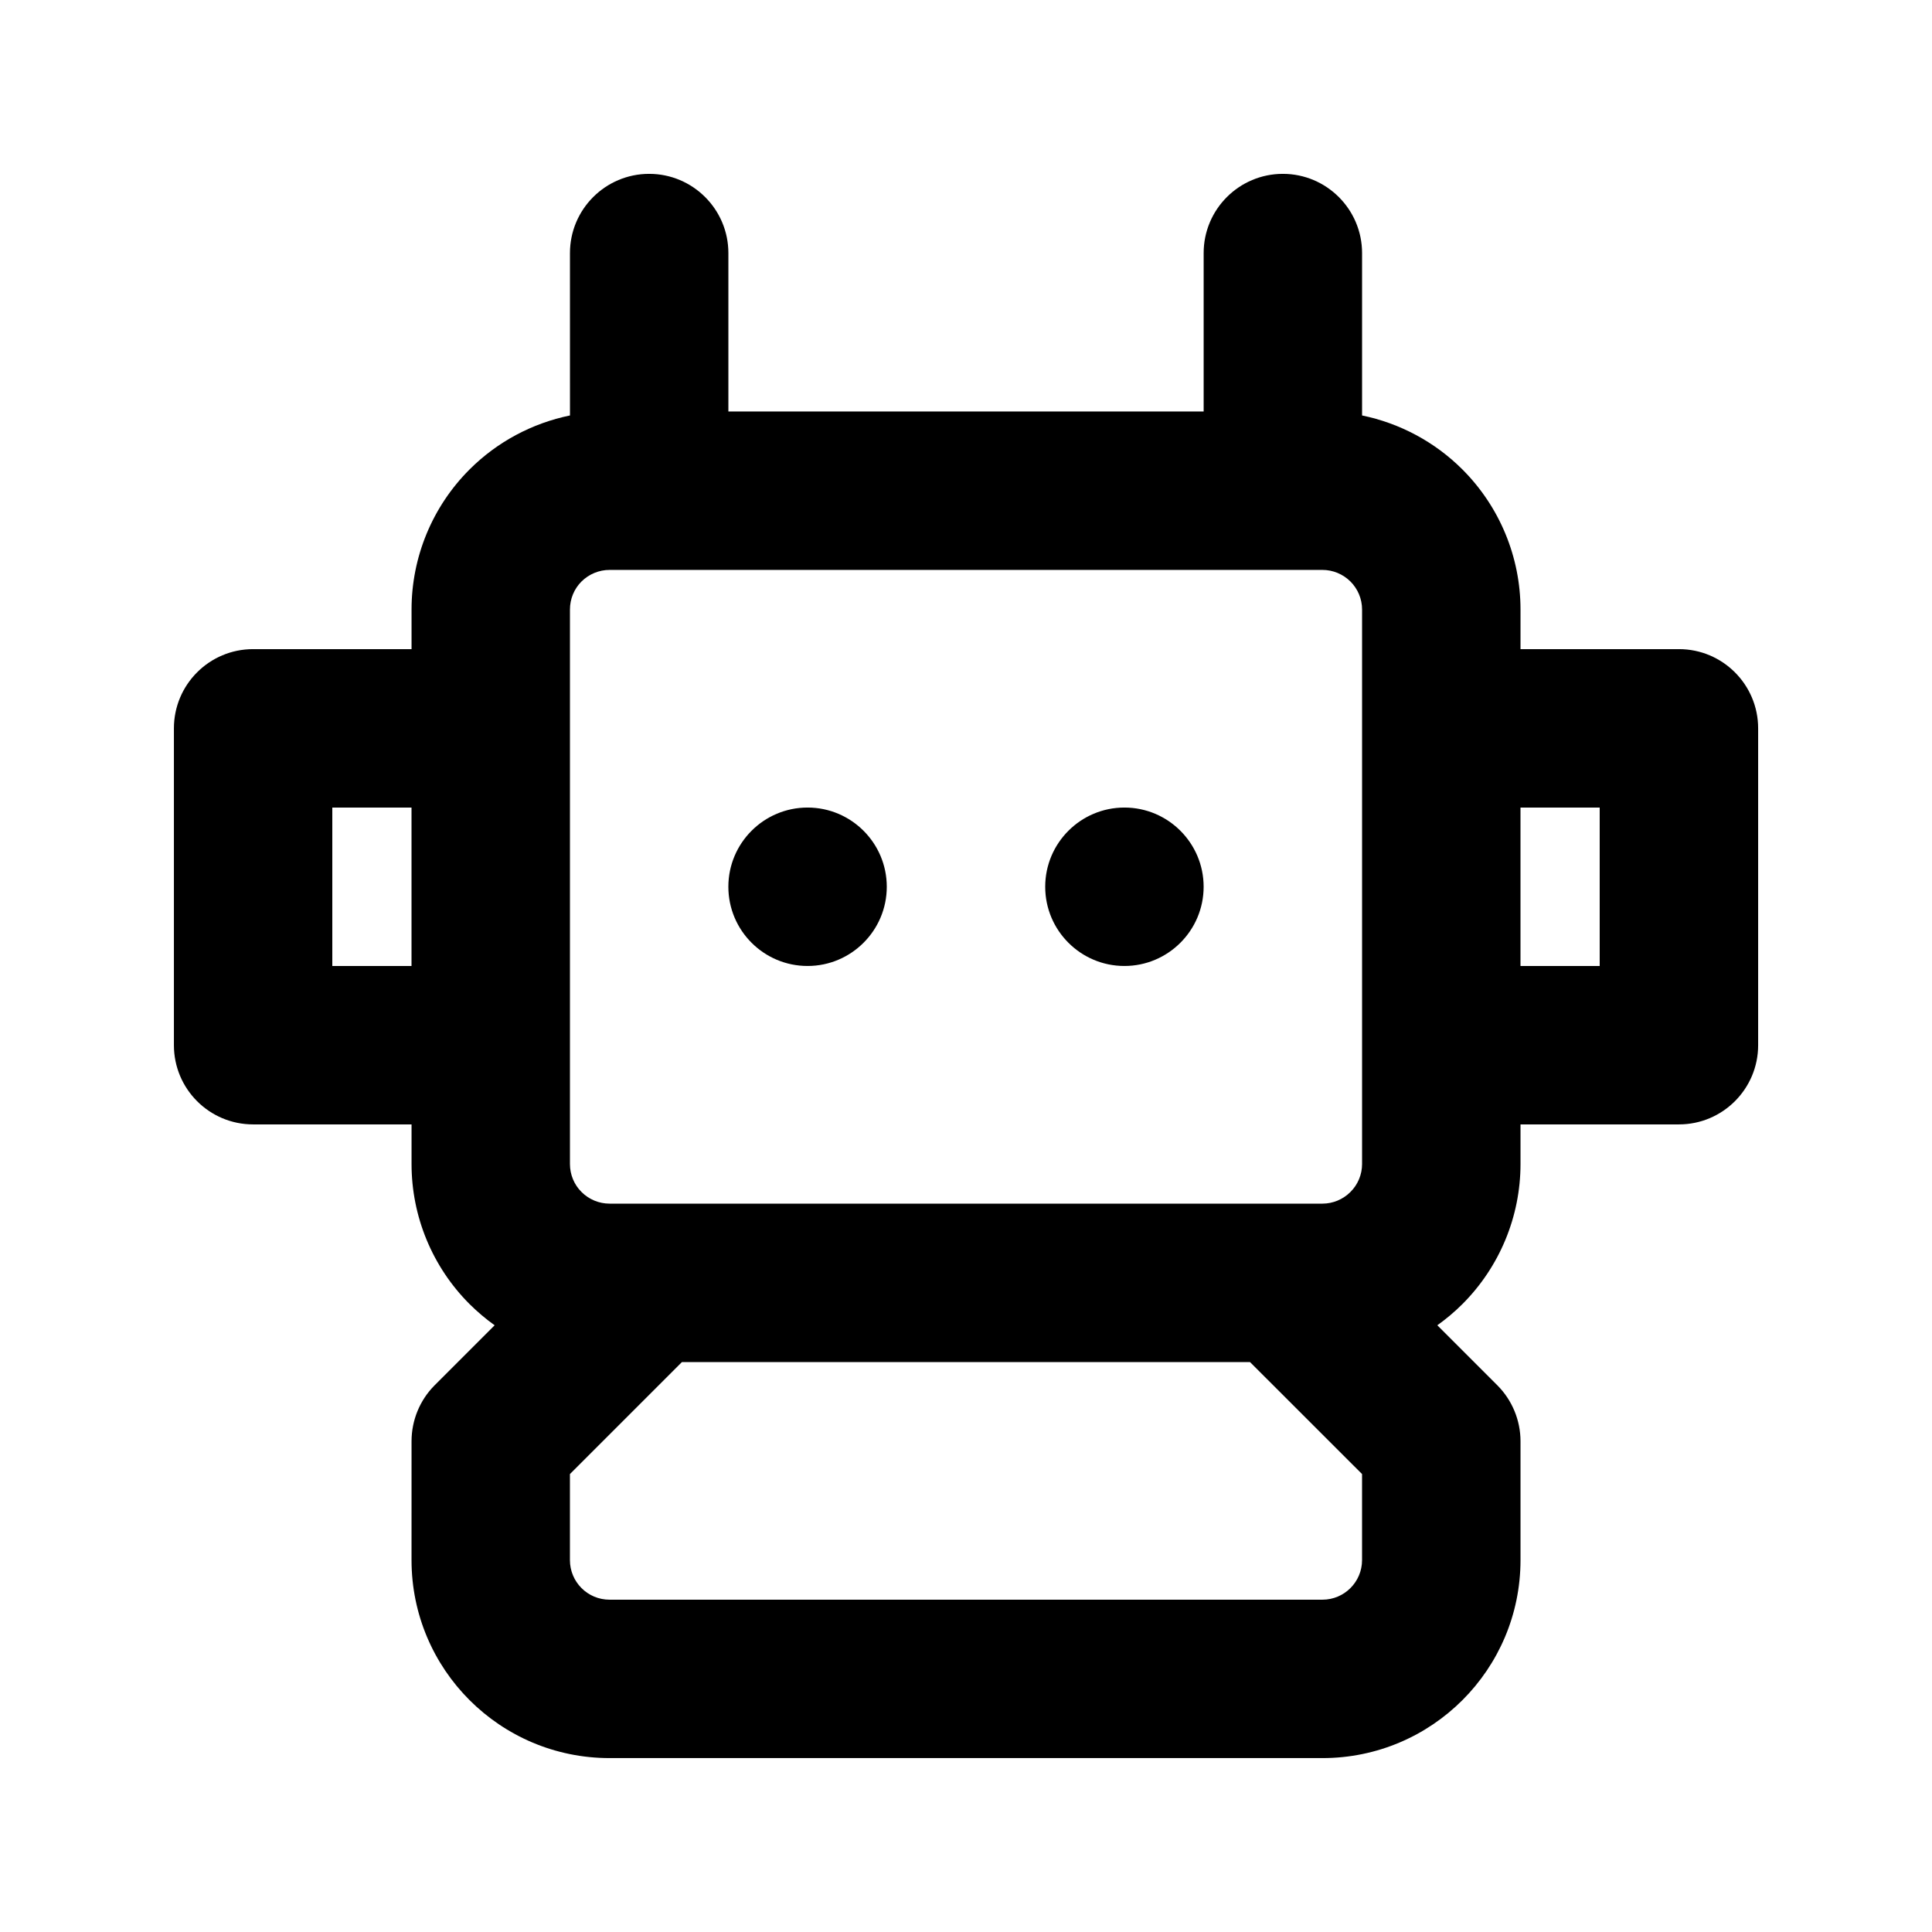
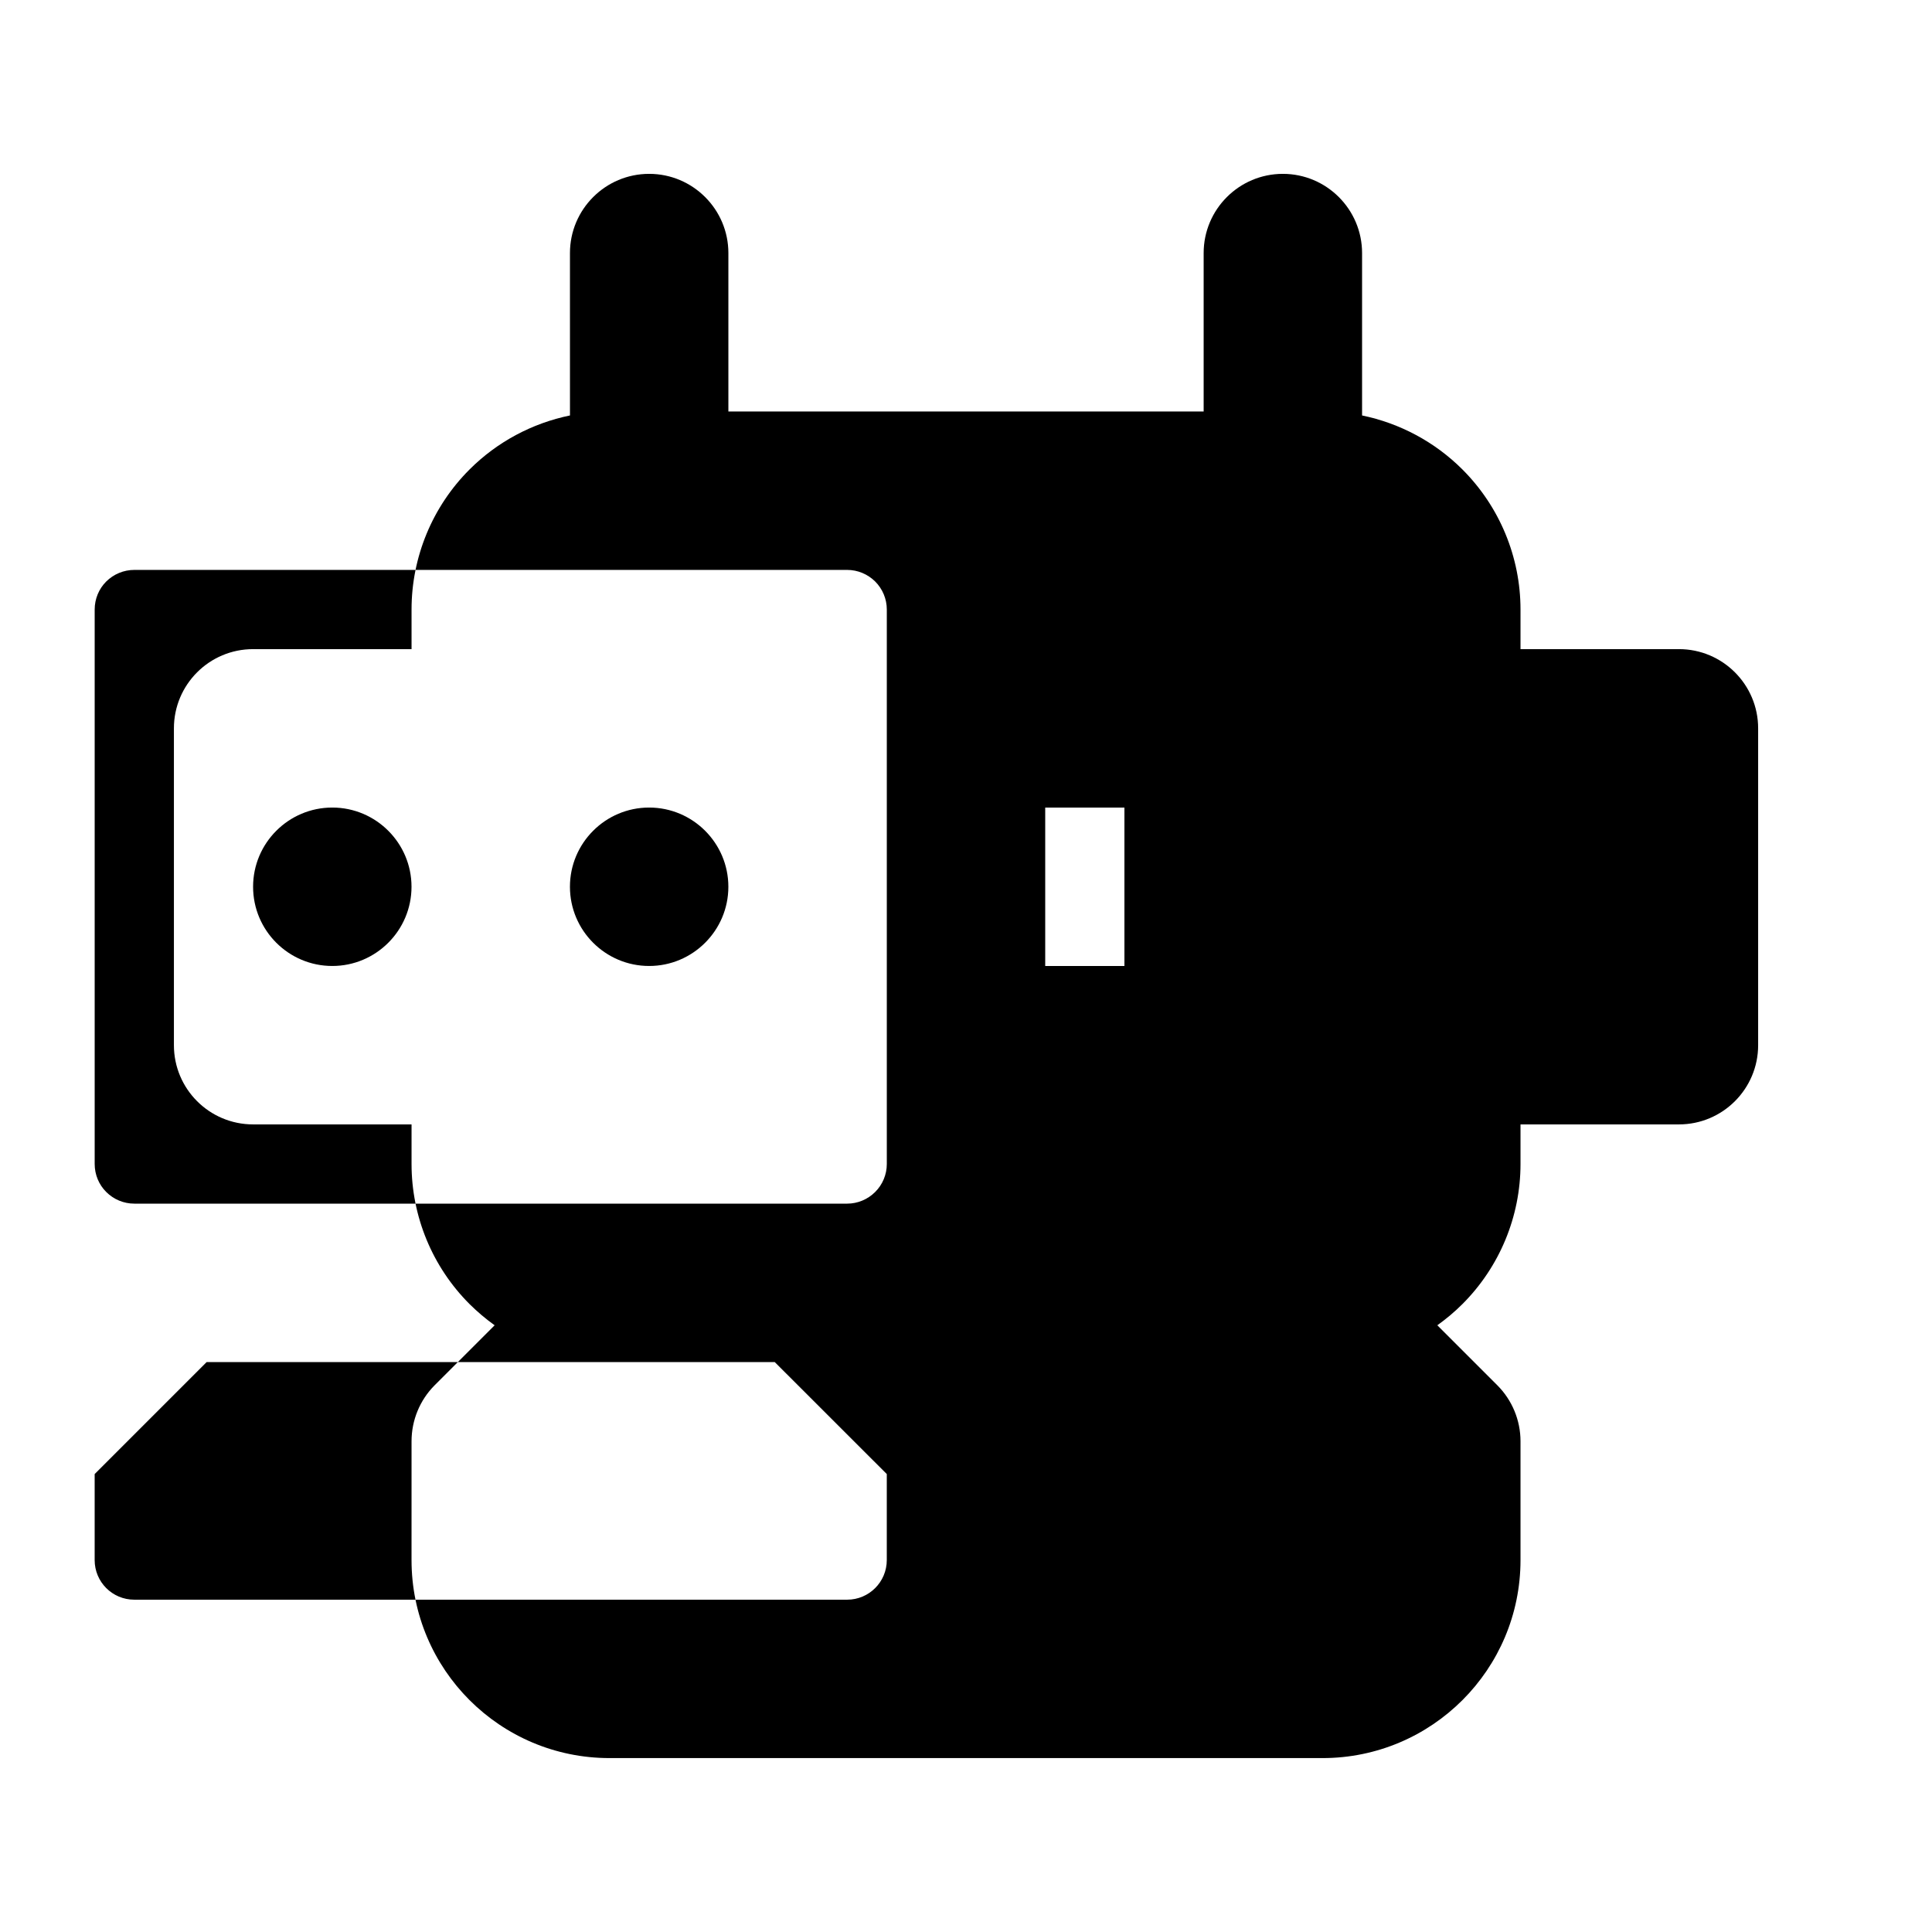
<svg xmlns="http://www.w3.org/2000/svg" fill="#000000" width="800px" height="800px" version="1.1" viewBox="144 144 512 512">
-   <path d="m462.98 253.05v-41.984c0-11.586 9.406-20.992 20.992-20.992 11.566 0 20.992 9.406 20.992 20.992v43.035c9.992 2.059 19.27 6.992 26.598 14.316 9.844 9.844 15.387 23.195 15.387 37.113v10.496h41.984c11.586 0 20.992 9.406 20.992 20.992v83.969c0 11.586-9.406 20.992-20.992 20.992h-41.984v10.496c0 13.918-5.543 27.27-15.387 37.113-2.059 2.059-4.305 3.945-6.656 5.625l15.891 15.891c3.926 3.926 6.152 9.277 6.152 14.84v31.488c0 28.988-23.512 52.48-52.48 52.48h-188.93c-28.988 0-52.48-23.488-52.48-52.48l0.004-31.488c0-5.562 2.203-10.914 6.129-14.84l15.891-15.891c-2.352-1.68-4.578-3.57-6.656-5.625-9.844-9.848-15.363-23.199-15.363-37.113v-10.496h-41.984c-11.609 0-20.992-9.406-20.992-20.992v-83.969c0-11.586 9.383-20.992 20.992-20.992h41.984v-10.496c0-13.918 5.519-27.27 15.367-37.113 7.328-7.328 16.605-12.258 26.617-14.316l-0.004-43.035c0-11.586 9.406-20.992 20.992-20.992 11.566 0 20.992 9.406 20.992 20.992v41.984zm12.281 251.91h-150.54l-29.684 29.684v22.793c0 5.793 4.68 10.496 10.496 10.496h188.93c5.793 0 10.496-4.703 10.496-10.496v-22.797zm29.703-199.43v146.95c0 2.769-1.113 5.457-3.086 7.41-1.973 1.973-4.641 3.086-7.41 3.086h-188.93c-2.793 0-5.457-1.113-7.43-3.086-1.973-1.953-3.066-4.641-3.066-7.41v-146.95c0-2.793 1.09-5.457 3.066-7.43 1.973-1.953 4.641-3.066 7.43-3.066h188.93c2.769 0 5.438 1.113 7.41 3.066 1.973 1.973 3.086 4.641 3.086 7.43zm-272.9 52.48v41.984h20.992v-41.984zm314.88 0v41.984h20.992v-41.984zm-188.93 0c11.566 0 20.992 9.406 20.992 20.992 0 11.586-9.426 20.992-20.992 20.992-11.586 0-20.992-9.406-20.992-20.992 0-11.586 9.406-20.992 20.992-20.992zm83.969 0c11.566 0 20.992 9.406 20.992 20.992 0 11.586-9.426 20.992-20.992 20.992-11.586 0-20.992-9.406-20.992-20.992 0-11.586 9.406-20.992 20.992-20.992z" fill-rule="evenodd" />
+   <path d="m462.98 253.05v-41.984c0-11.586 9.406-20.992 20.992-20.992 11.566 0 20.992 9.406 20.992 20.992v43.035c9.992 2.059 19.27 6.992 26.598 14.316 9.844 9.844 15.387 23.195 15.387 37.113v10.496h41.984c11.586 0 20.992 9.406 20.992 20.992v83.969c0 11.586-9.406 20.992-20.992 20.992h-41.984v10.496c0 13.918-5.543 27.27-15.387 37.113-2.059 2.059-4.305 3.945-6.656 5.625l15.891 15.891c3.926 3.926 6.152 9.277 6.152 14.84v31.488c0 28.988-23.512 52.48-52.48 52.48h-188.93c-28.988 0-52.48-23.488-52.48-52.48l0.004-31.488c0-5.562 2.203-10.914 6.129-14.84l15.891-15.891c-2.352-1.68-4.578-3.57-6.656-5.625-9.844-9.848-15.363-23.199-15.363-37.113v-10.496h-41.984c-11.609 0-20.992-9.406-20.992-20.992v-83.969c0-11.586 9.383-20.992 20.992-20.992h41.984v-10.496c0-13.918 5.519-27.27 15.367-37.113 7.328-7.328 16.605-12.258 26.617-14.316l-0.004-43.035c0-11.586 9.406-20.992 20.992-20.992 11.566 0 20.992 9.406 20.992 20.992v41.984m12.281 251.91h-150.54l-29.684 29.684v22.793c0 5.793 4.68 10.496 10.496 10.496h188.93c5.793 0 10.496-4.703 10.496-10.496v-22.797zm29.703-199.43v146.95c0 2.769-1.113 5.457-3.086 7.41-1.973 1.973-4.641 3.086-7.41 3.086h-188.93c-2.793 0-5.457-1.113-7.43-3.086-1.973-1.953-3.066-4.641-3.066-7.41v-146.95c0-2.793 1.09-5.457 3.066-7.43 1.973-1.953 4.641-3.066 7.43-3.066h188.93c2.769 0 5.438 1.113 7.41 3.066 1.973 1.973 3.086 4.641 3.086 7.43zm-272.9 52.48v41.984h20.992v-41.984zm314.88 0v41.984h20.992v-41.984zm-188.93 0c11.566 0 20.992 9.406 20.992 20.992 0 11.586-9.426 20.992-20.992 20.992-11.586 0-20.992-9.406-20.992-20.992 0-11.586 9.406-20.992 20.992-20.992zm83.969 0c11.566 0 20.992 9.406 20.992 20.992 0 11.586-9.426 20.992-20.992 20.992-11.586 0-20.992-9.406-20.992-20.992 0-11.586 9.406-20.992 20.992-20.992z" fill-rule="evenodd" />
</svg>